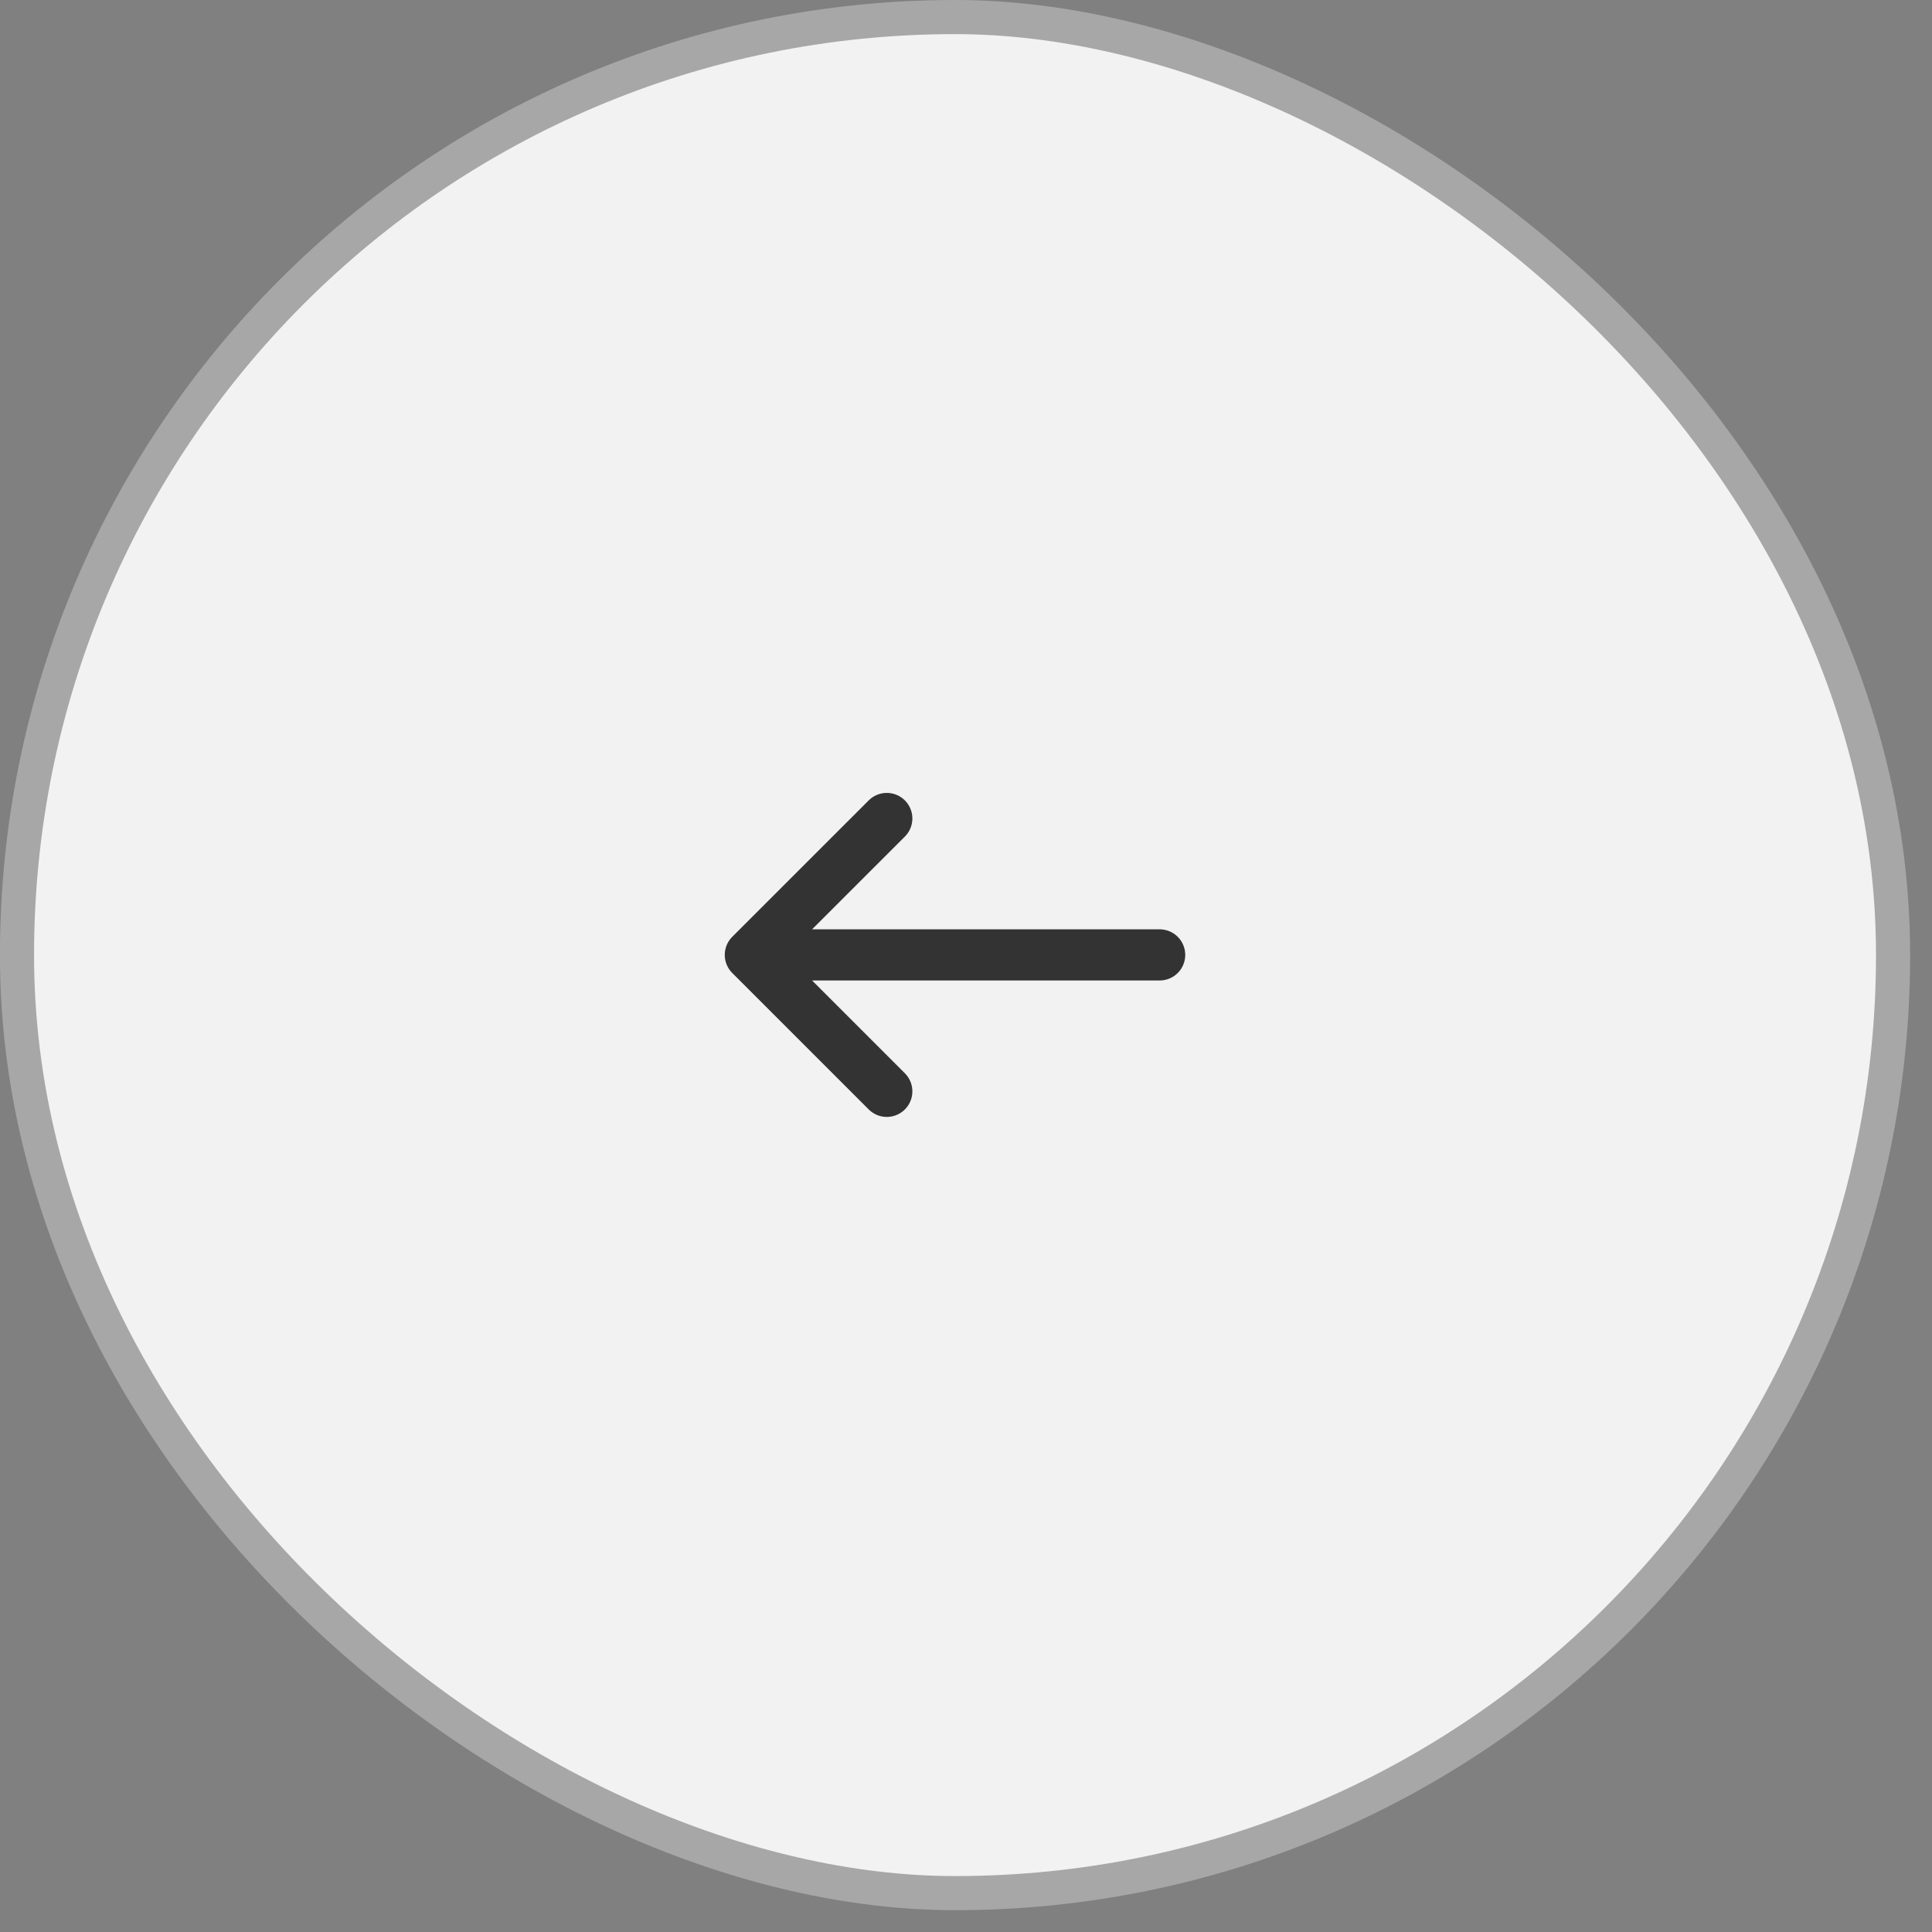
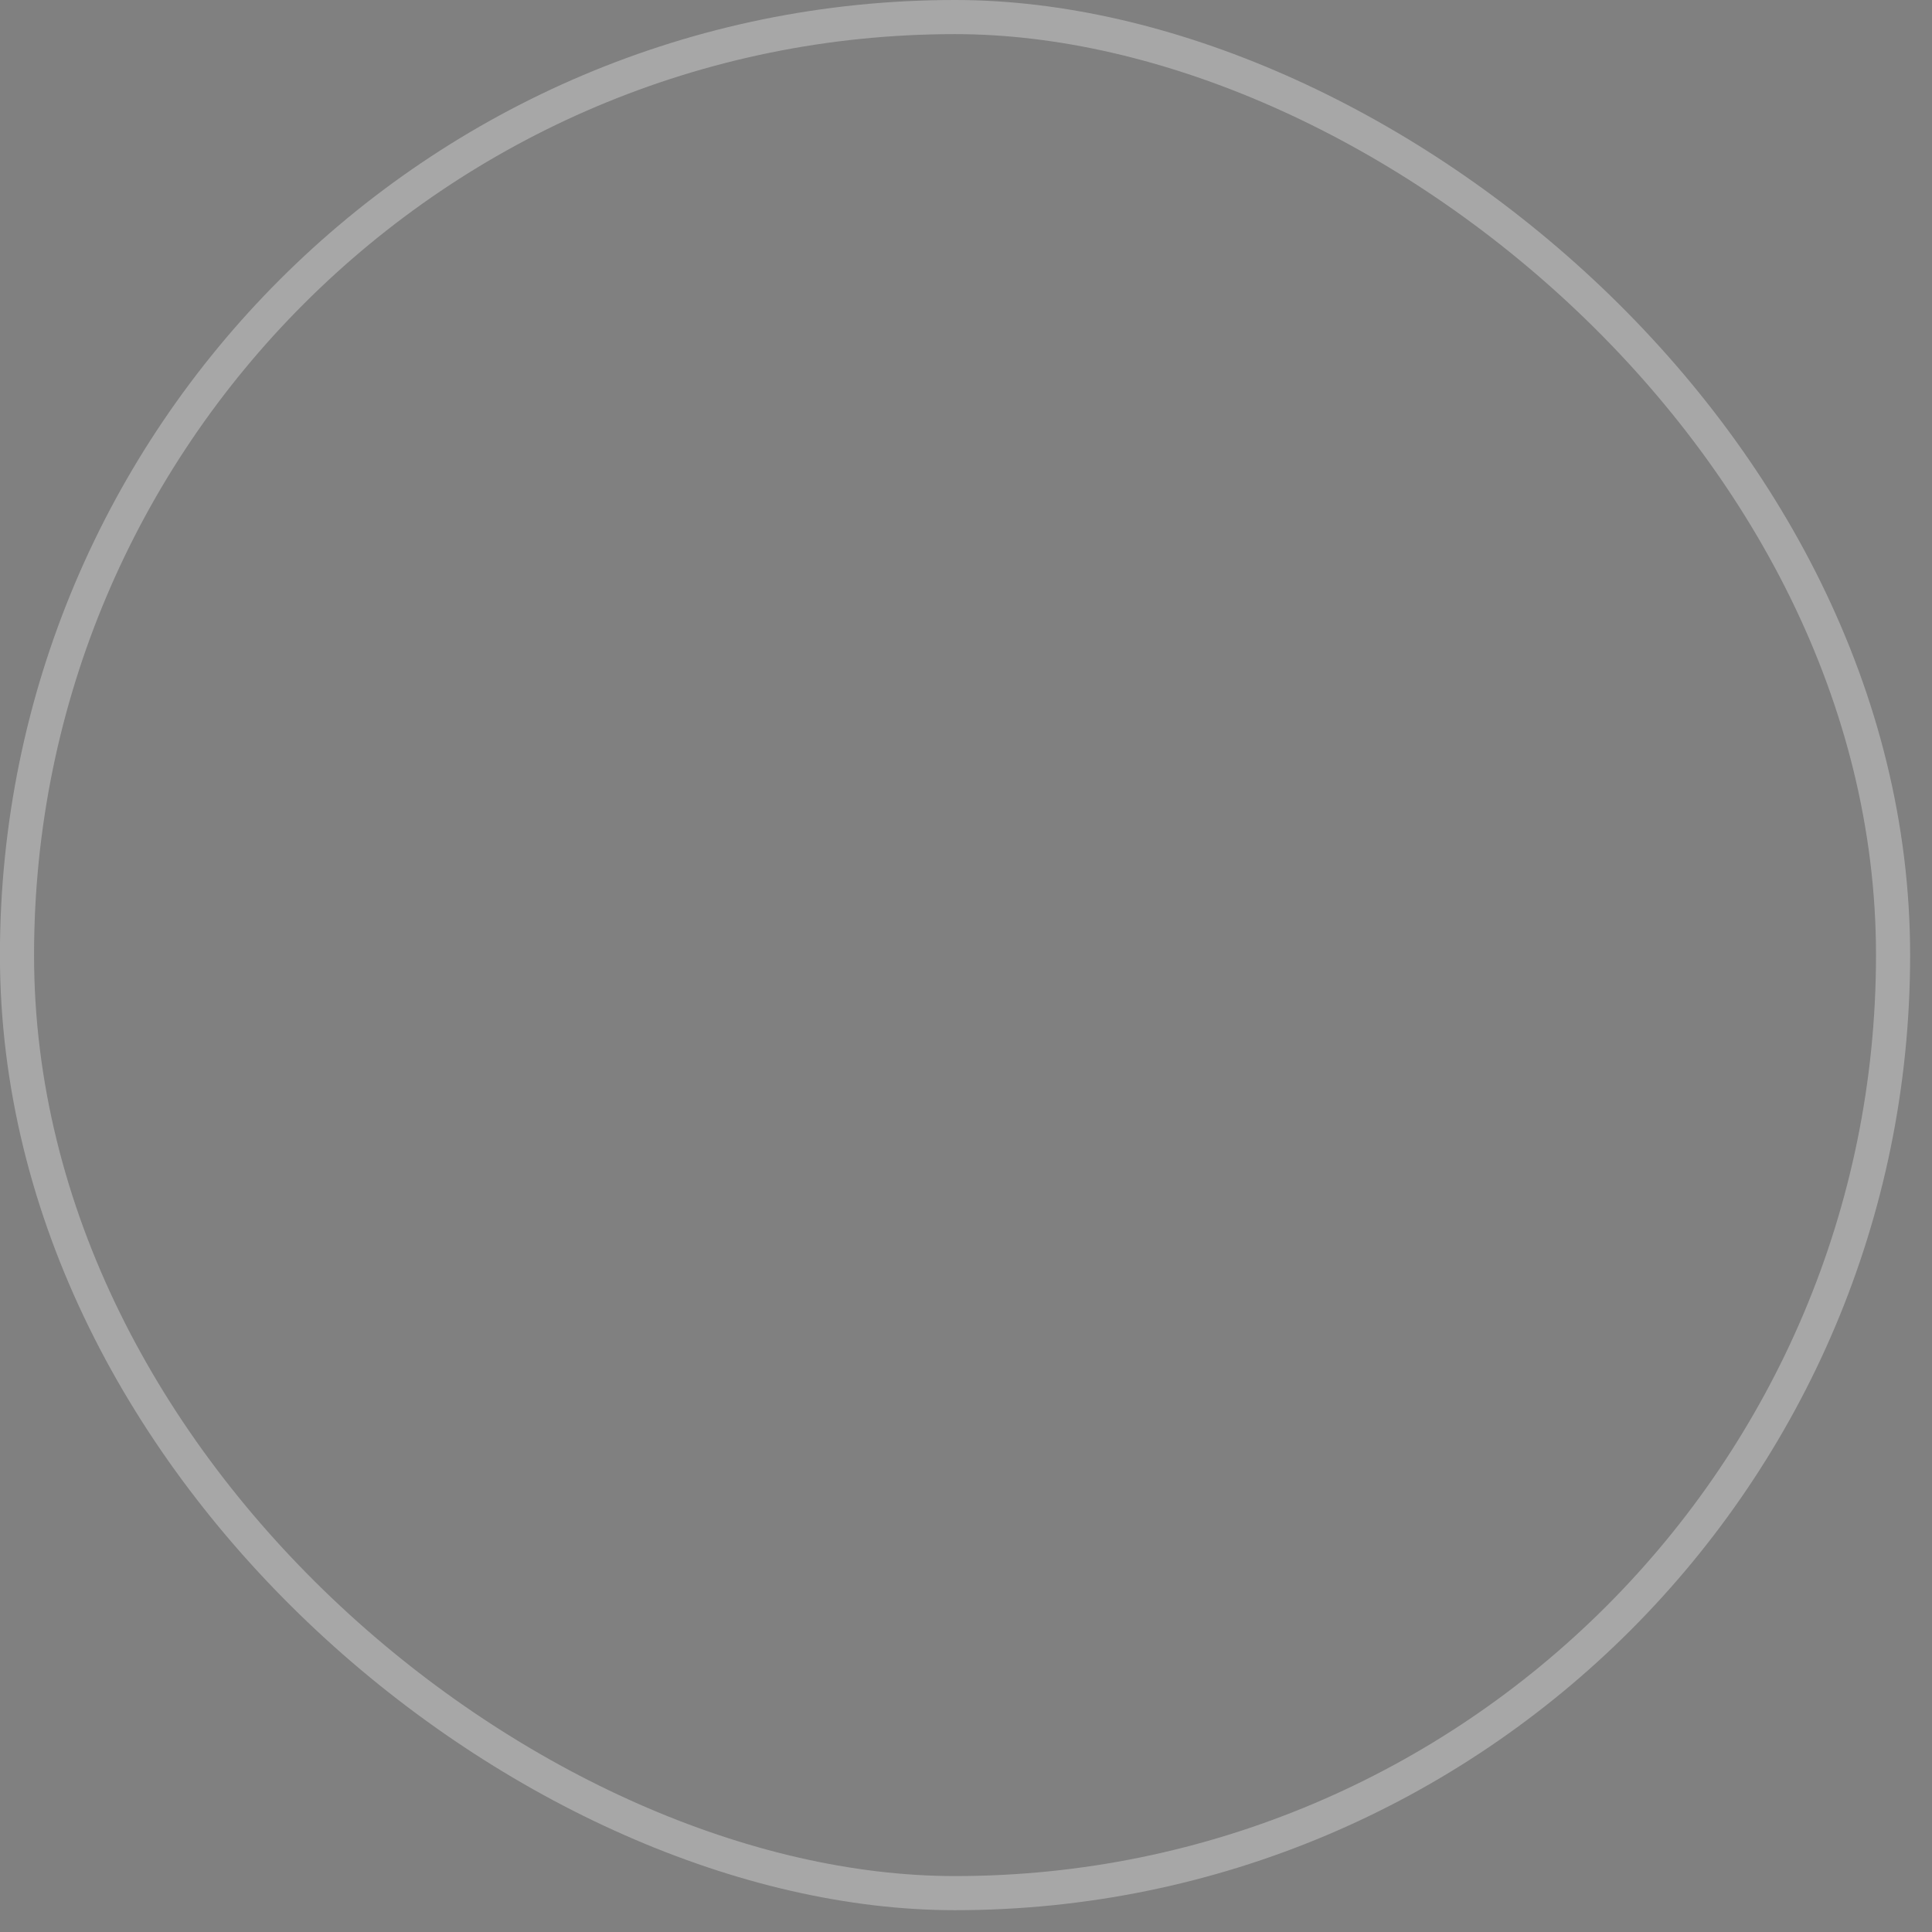
<svg xmlns="http://www.w3.org/2000/svg" width="59" height="59" viewBox="0 0 59 59" fill="none">
  <rect x="0" y="0" width="59" height="59" fill="#808080" stroke="none" />
-   <rect x="-0.521" y="-0.521" width="57.292" height="57.292" rx="28.646" transform="matrix(4.37114e-08 -1 -1 -4.37114e-08 57.29 57.292)" fill="#F2F2F2" />
  <rect x="-0.521" y="-0.521" width="57.292" height="57.292" rx="28.646" transform="matrix(4.37114e-08 -1 -1 -4.37114e-08 57.29 57.292)" stroke="#A7A7A7" stroke-width="1.042" />
-   <path d="M27.081 24.995L22.914 29.161M22.914 29.161L27.081 33.328M22.914 29.161L35.414 29.161" stroke="#333333" stroke-width="1.562" stroke-linecap="round" stroke-linejoin="round" />
</svg>